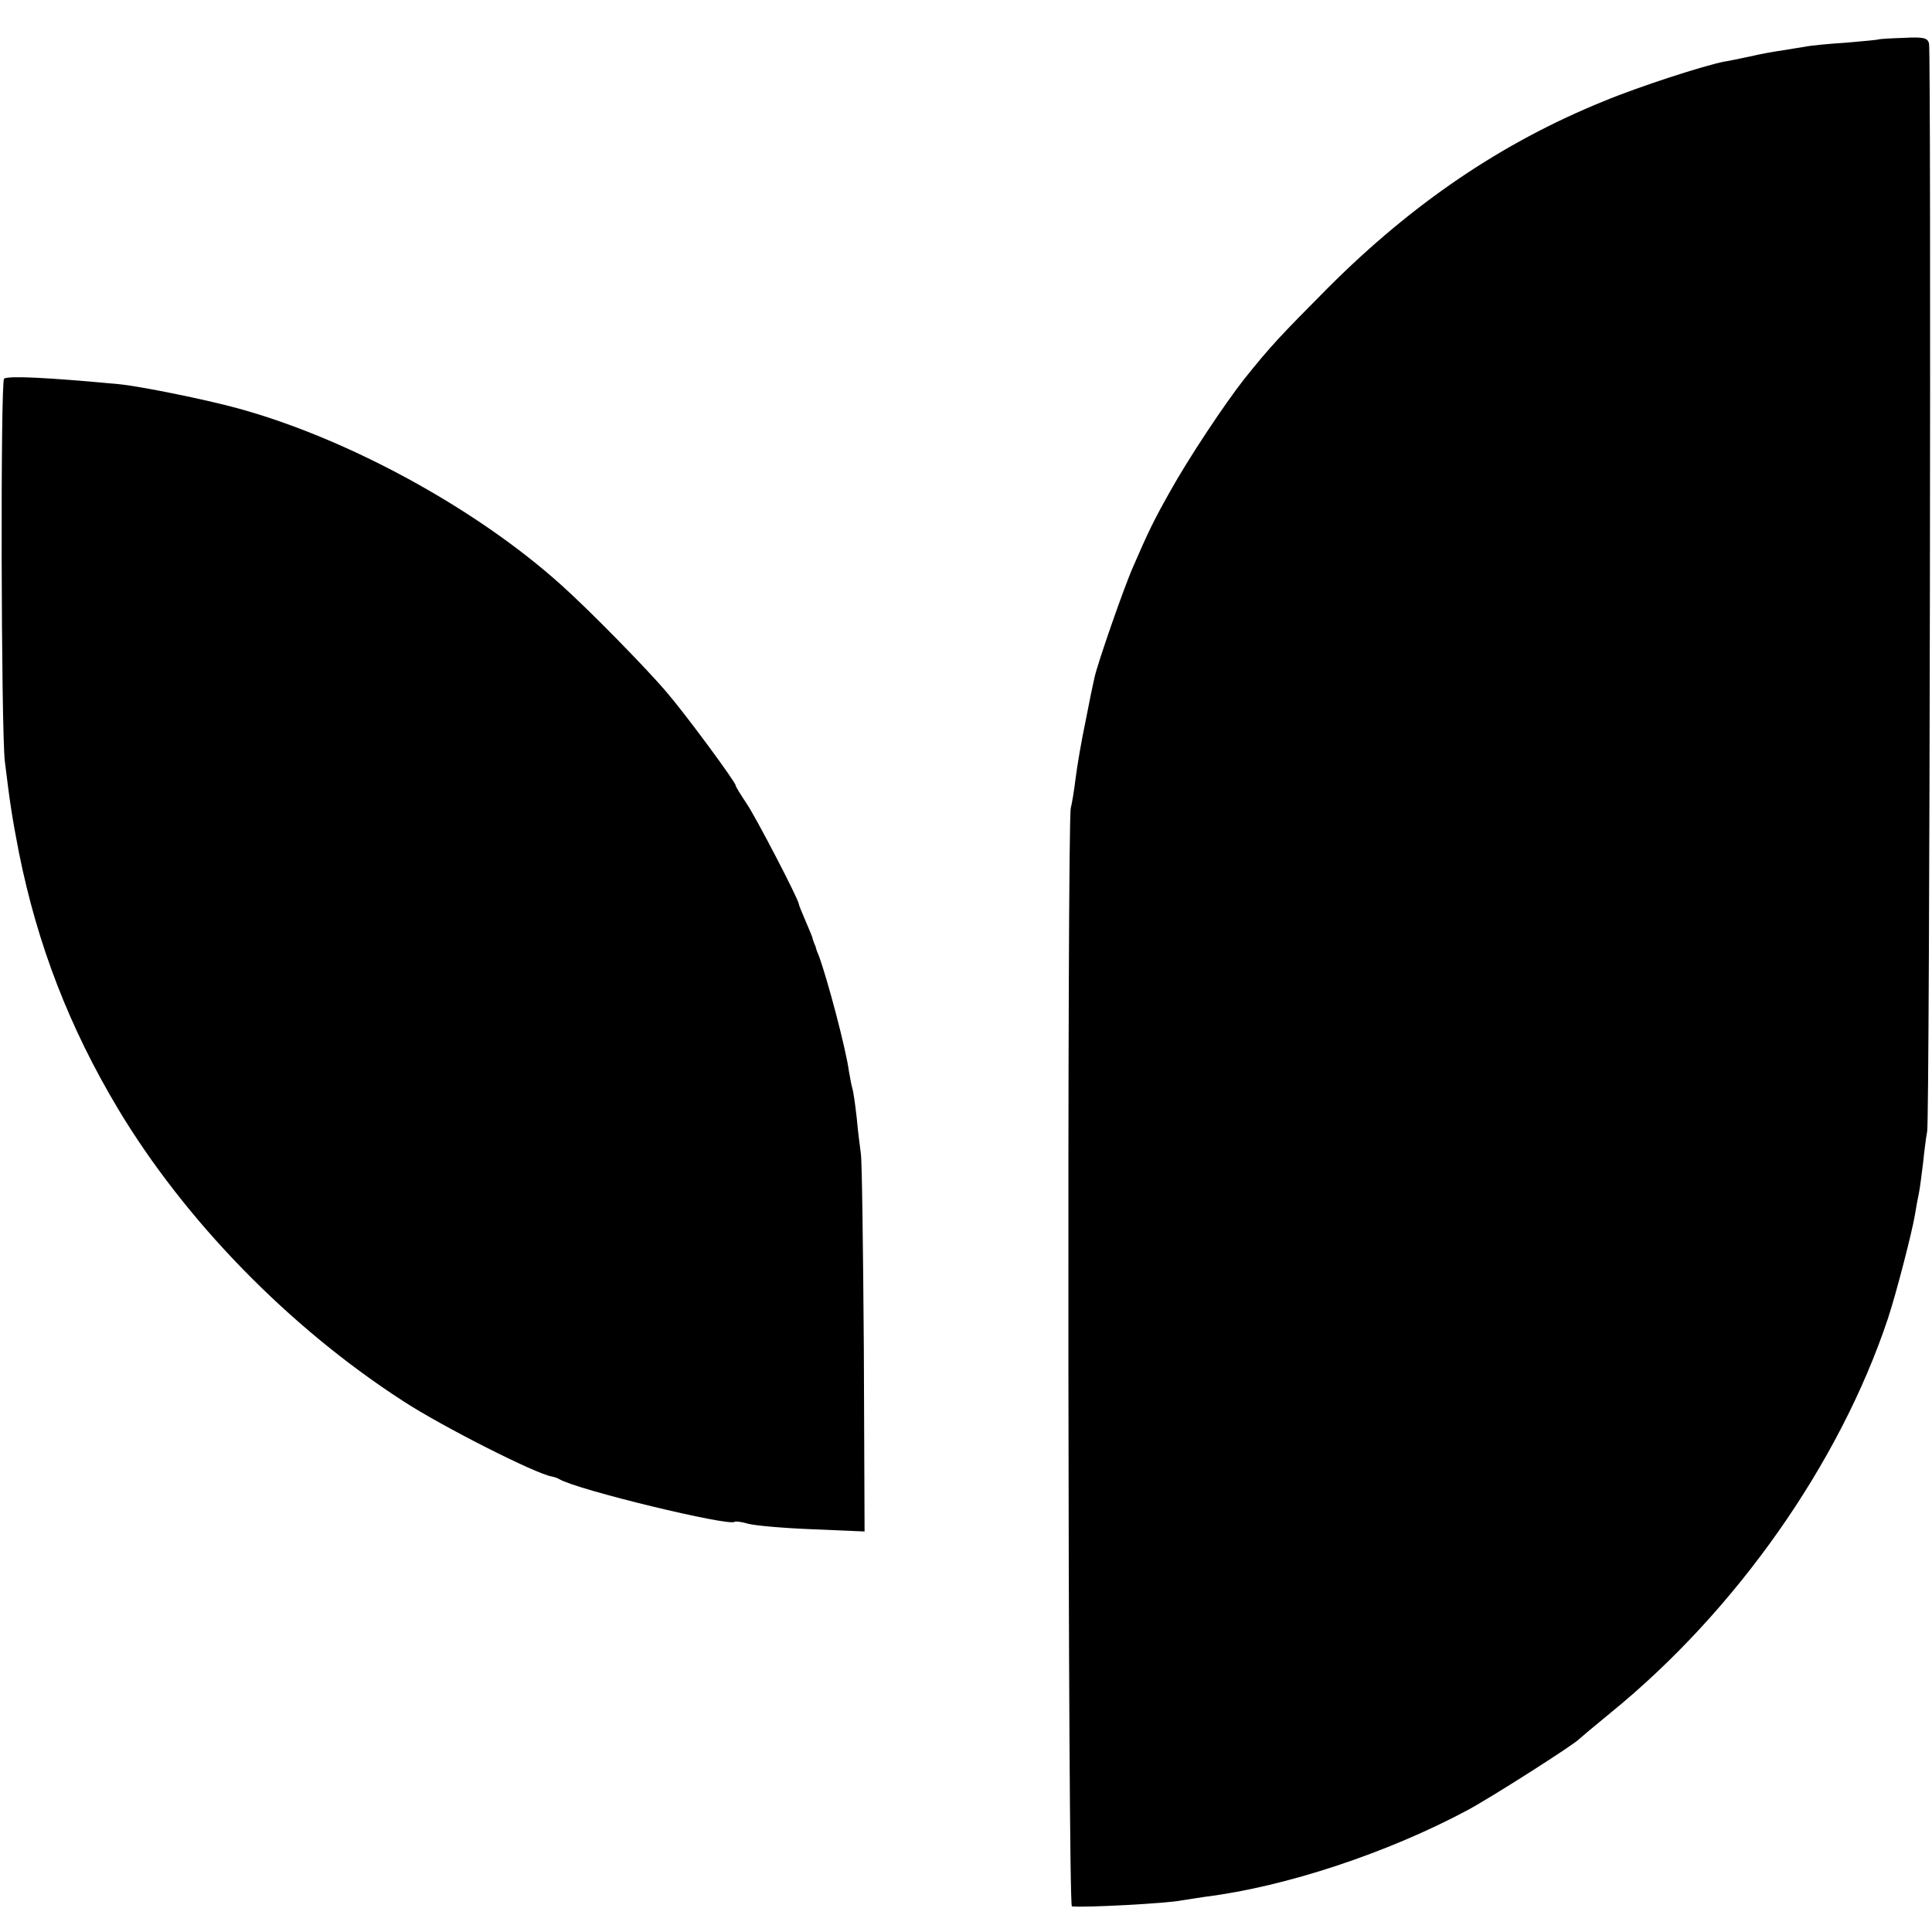
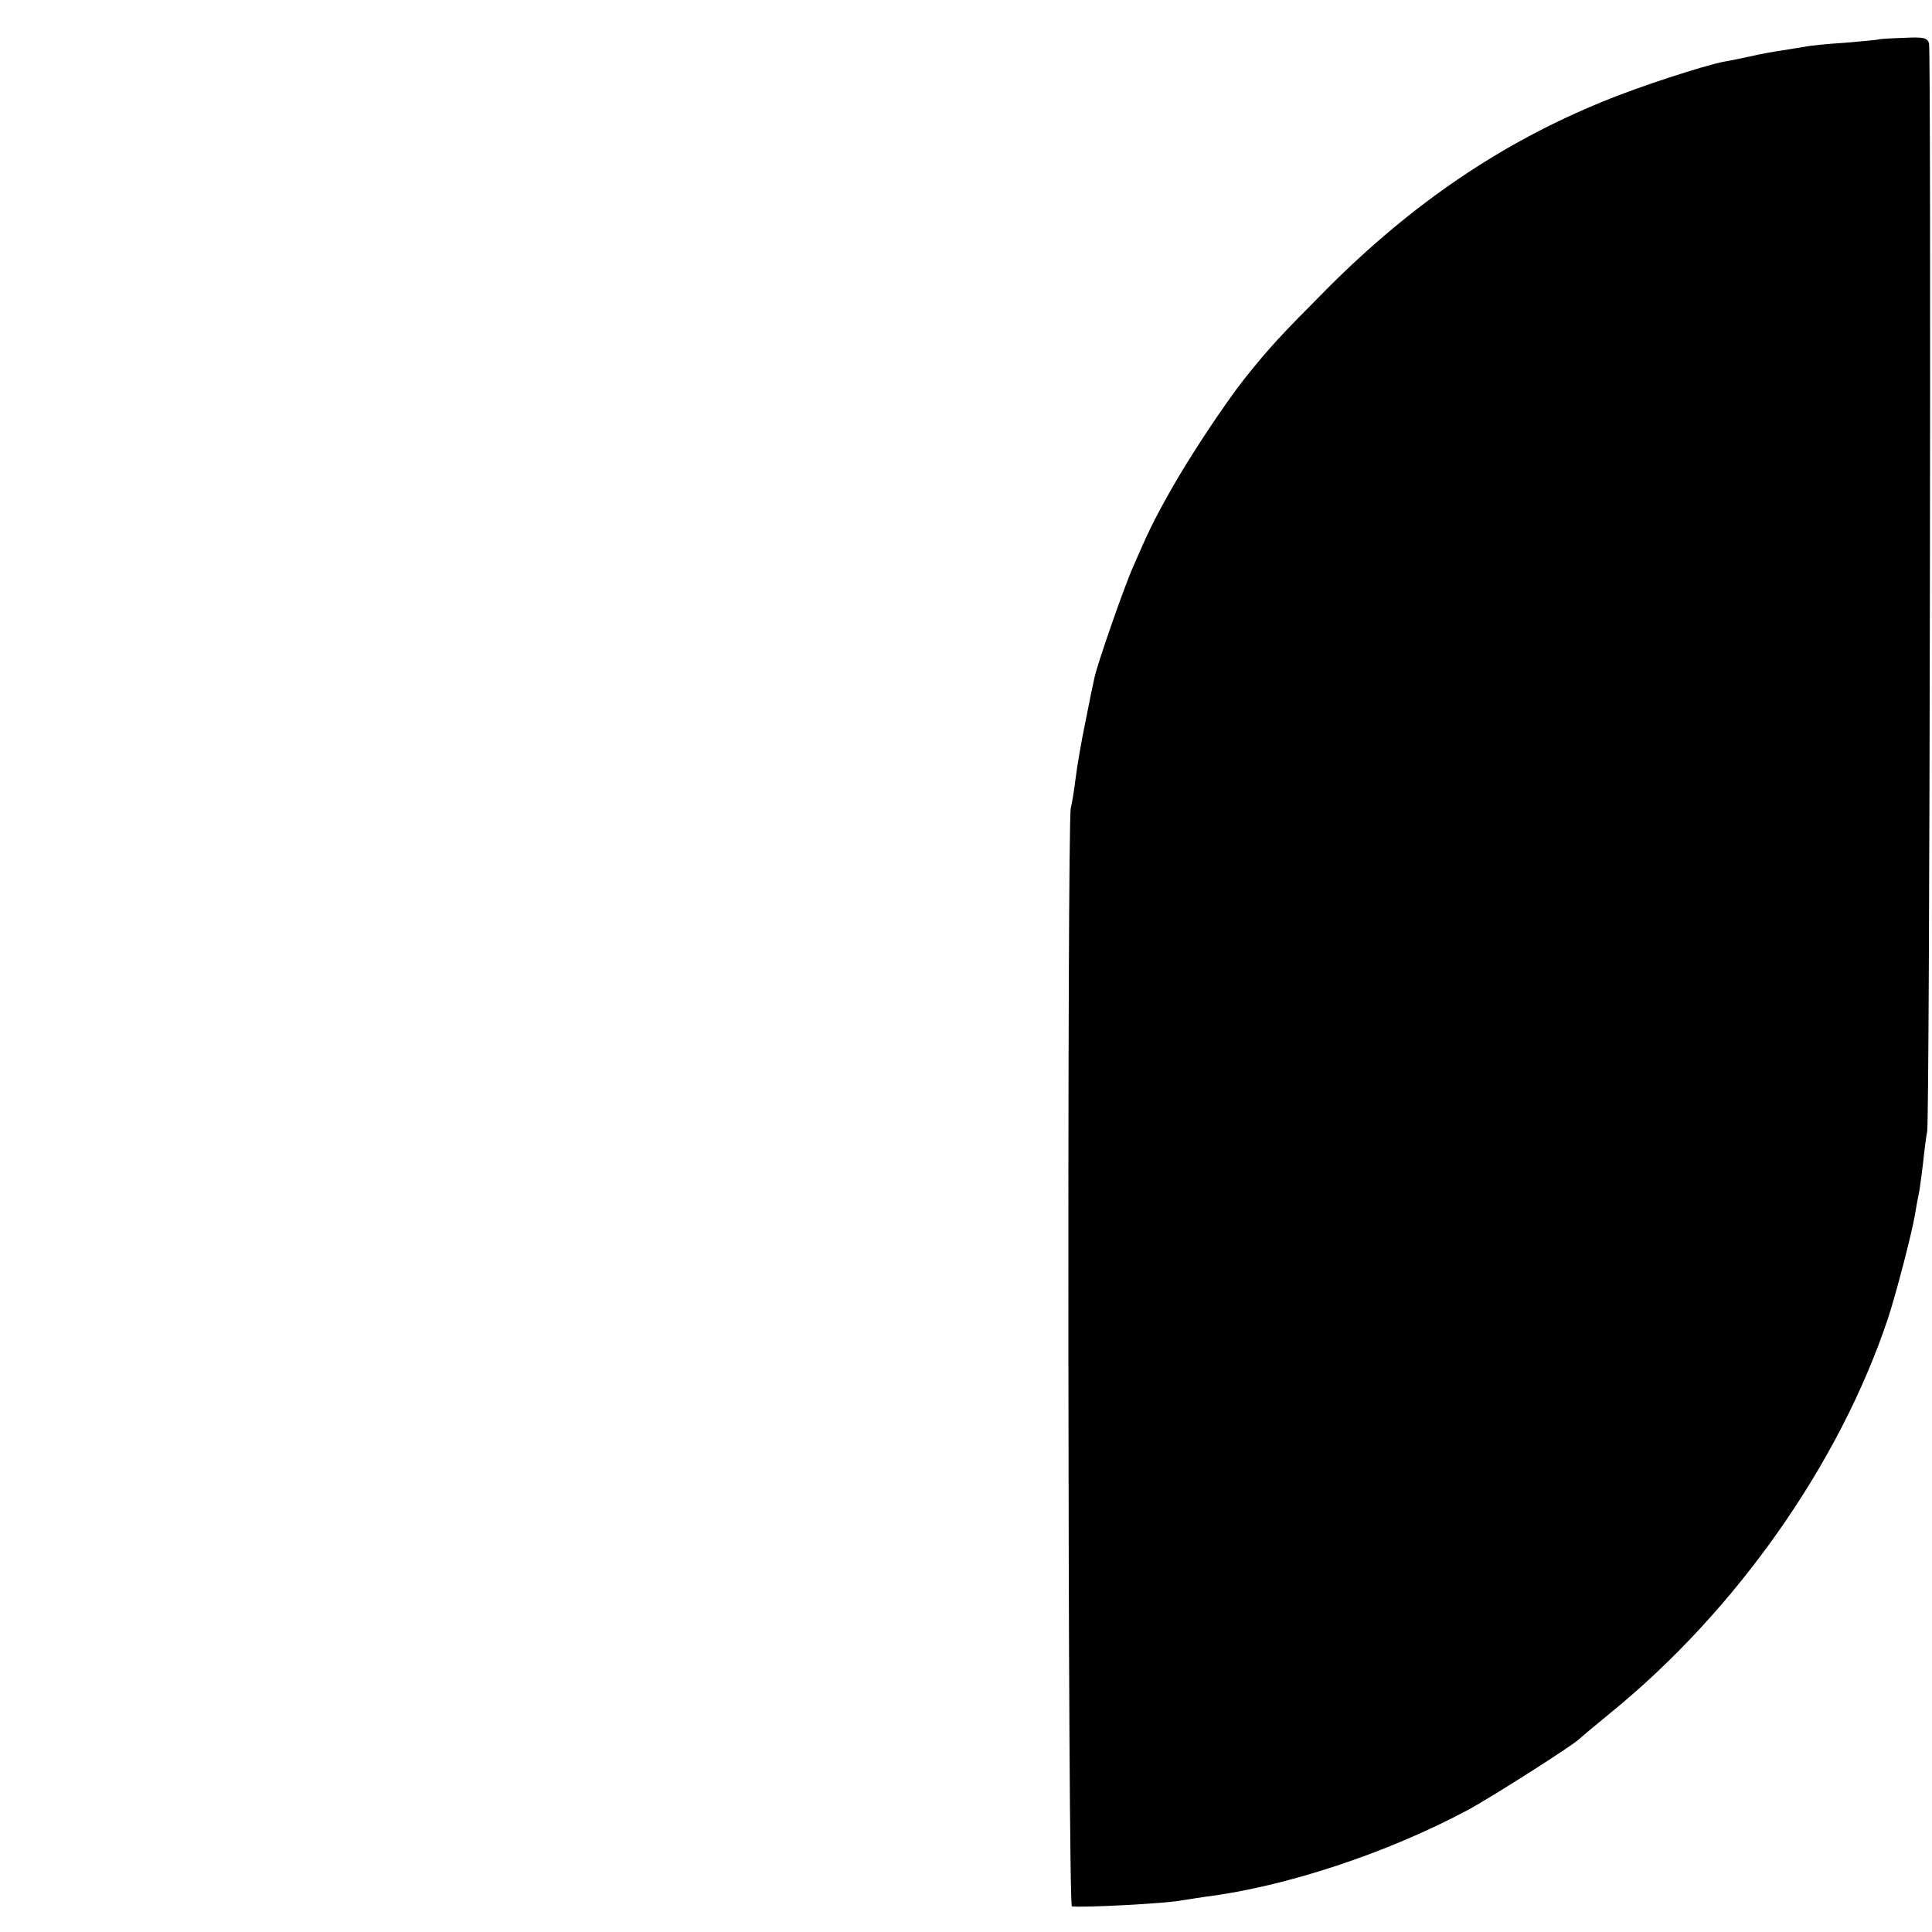
<svg xmlns="http://www.w3.org/2000/svg" version="1.0" width="520pt" height="520pt" viewBox="0 0 520 520" preserveAspectRatio="xMidYMid meet">
  <g transform="translate(0,520) scale(0.1,-0.1)" fill="#000000" stroke="none">
    <path d="M5057 5094 c-1 -1 -42 -5 -90 -9 -48 -3 -98 -8 -110 -11 -12 -2 -39 -6 -62 -10 -22 -3 -60 -10 -85 -16 -25 -5 -56 -12 -70 -14 -52 -10 -229 -67 -325 -107 -273 -111 -513 -274 -740 -501 -128 -129 -154 -156 -226 -246 -52 -66 -150 -213 -201 -305 -45 -80 -58 -108 -98 -200 -25 -56 -97 -264 -104 -298 -3 -12 -14 -65 -24 -117 -11 -52 -23 -122 -27 -155 -4 -33 -10 -69 -13 -80 -10 -40 -8 -2955 3 -2956 31 -4 258 8 295 16 14 2 44 7 65 10 216 27 490 118 705 233 62 33 289 178 300 191 3 3 41 35 85 71 338 275 616 671 746 1060 22 66 65 232 73 280 3 19 8 46 11 60 3 14 7 50 11 80 3 30 8 69 11 85 7 32 11 2898 5 2928 -4 15 -14 18 -69 15 -35 -1 -65 -3 -66 -4z" />
-     <path d="M11 4181 c-10 -7 -8 -942 2 -1030 14 -115 20 -153 38 -246 50 -249 136 -471 267 -690 180 -300 459 -587 767 -786 104 -68 357 -196 400 -203 6 -1 15 -4 20 -7 48 -29 459 -128 472 -115 3 2 19 0 36 -5 17 -5 95 -12 173 -15 l141 -6 -2 494 c-2 271 -5 507 -8 523 -2 17 -8 59 -11 95 -4 36 -9 72 -12 81 -3 10 -6 30 -9 45 -8 61 -59 253 -82 314 -4 8 -7 18 -8 23 -2 4 -4 9 -5 12 -1 3 -3 8 -4 13 -1 4 -10 24 -19 46 -9 21 -17 40 -17 43 0 11 -115 233 -141 271 -16 24 -29 45 -29 48 0 9 -135 192 -185 250 -53 63 -211 224 -285 290 -229 206 -574 394 -870 475 -88 24 -260 59 -320 65 -193 18 -295 23 -309 15z" />
  </g>
</svg>